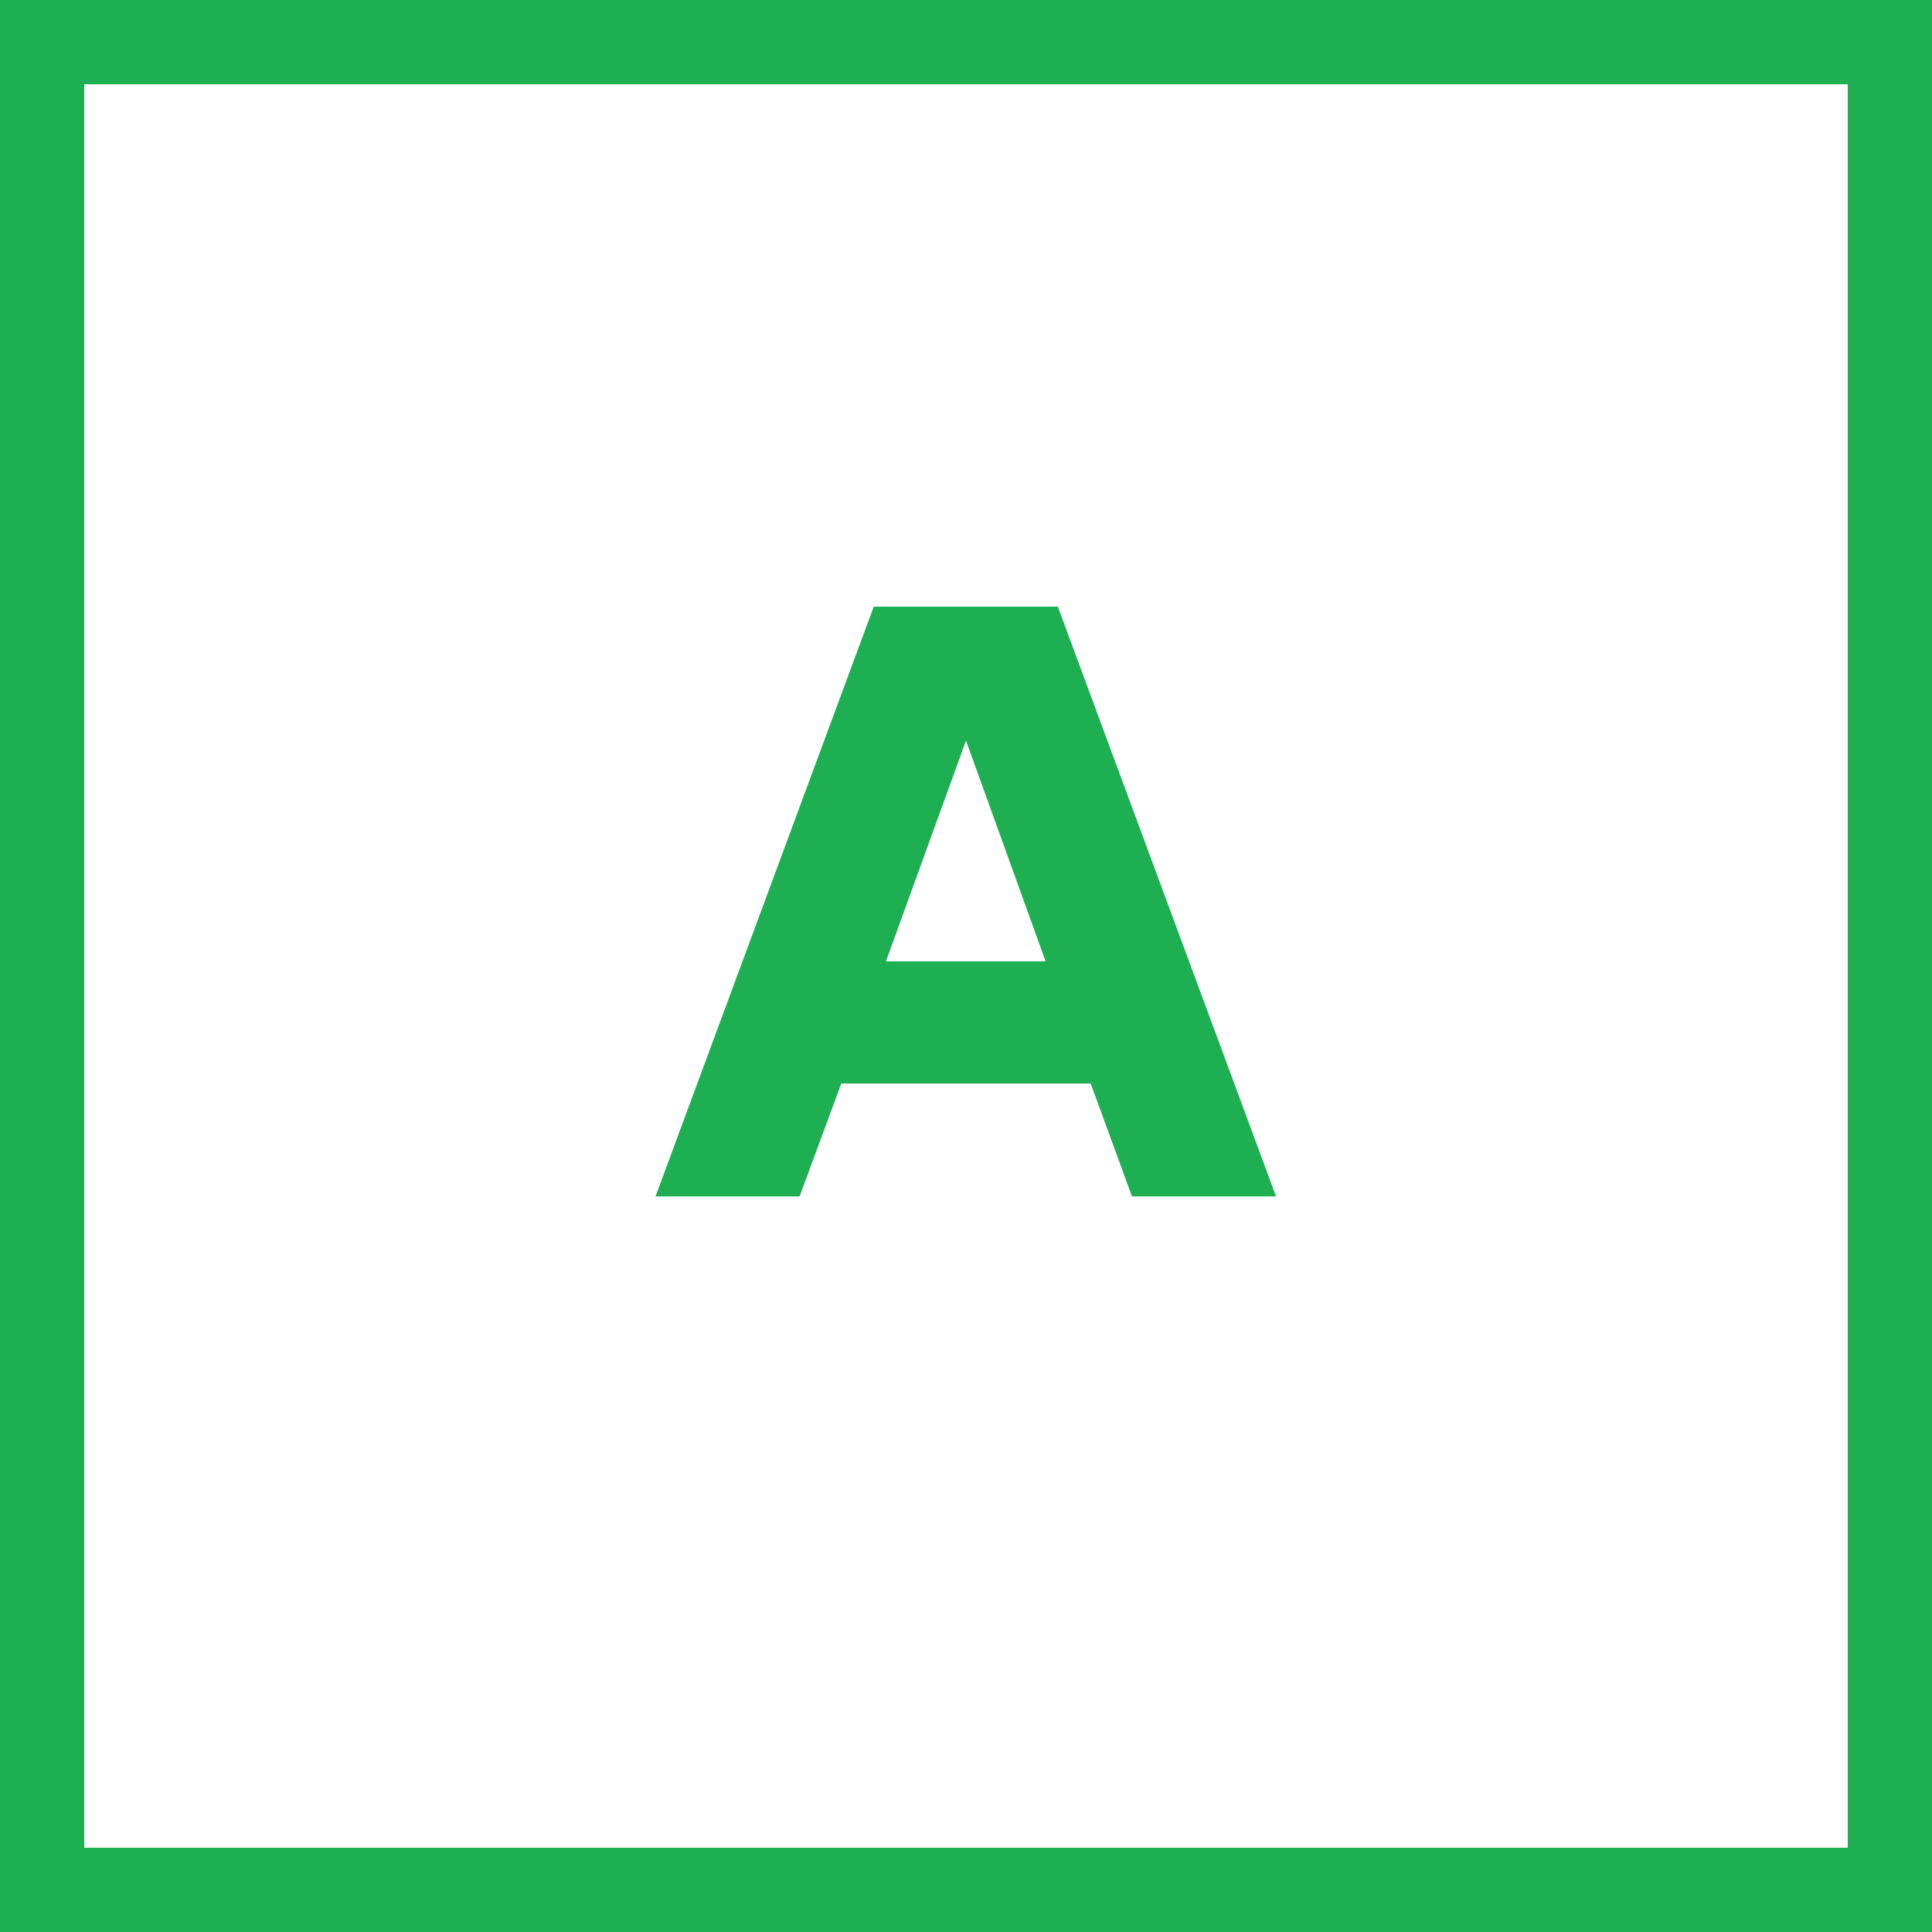
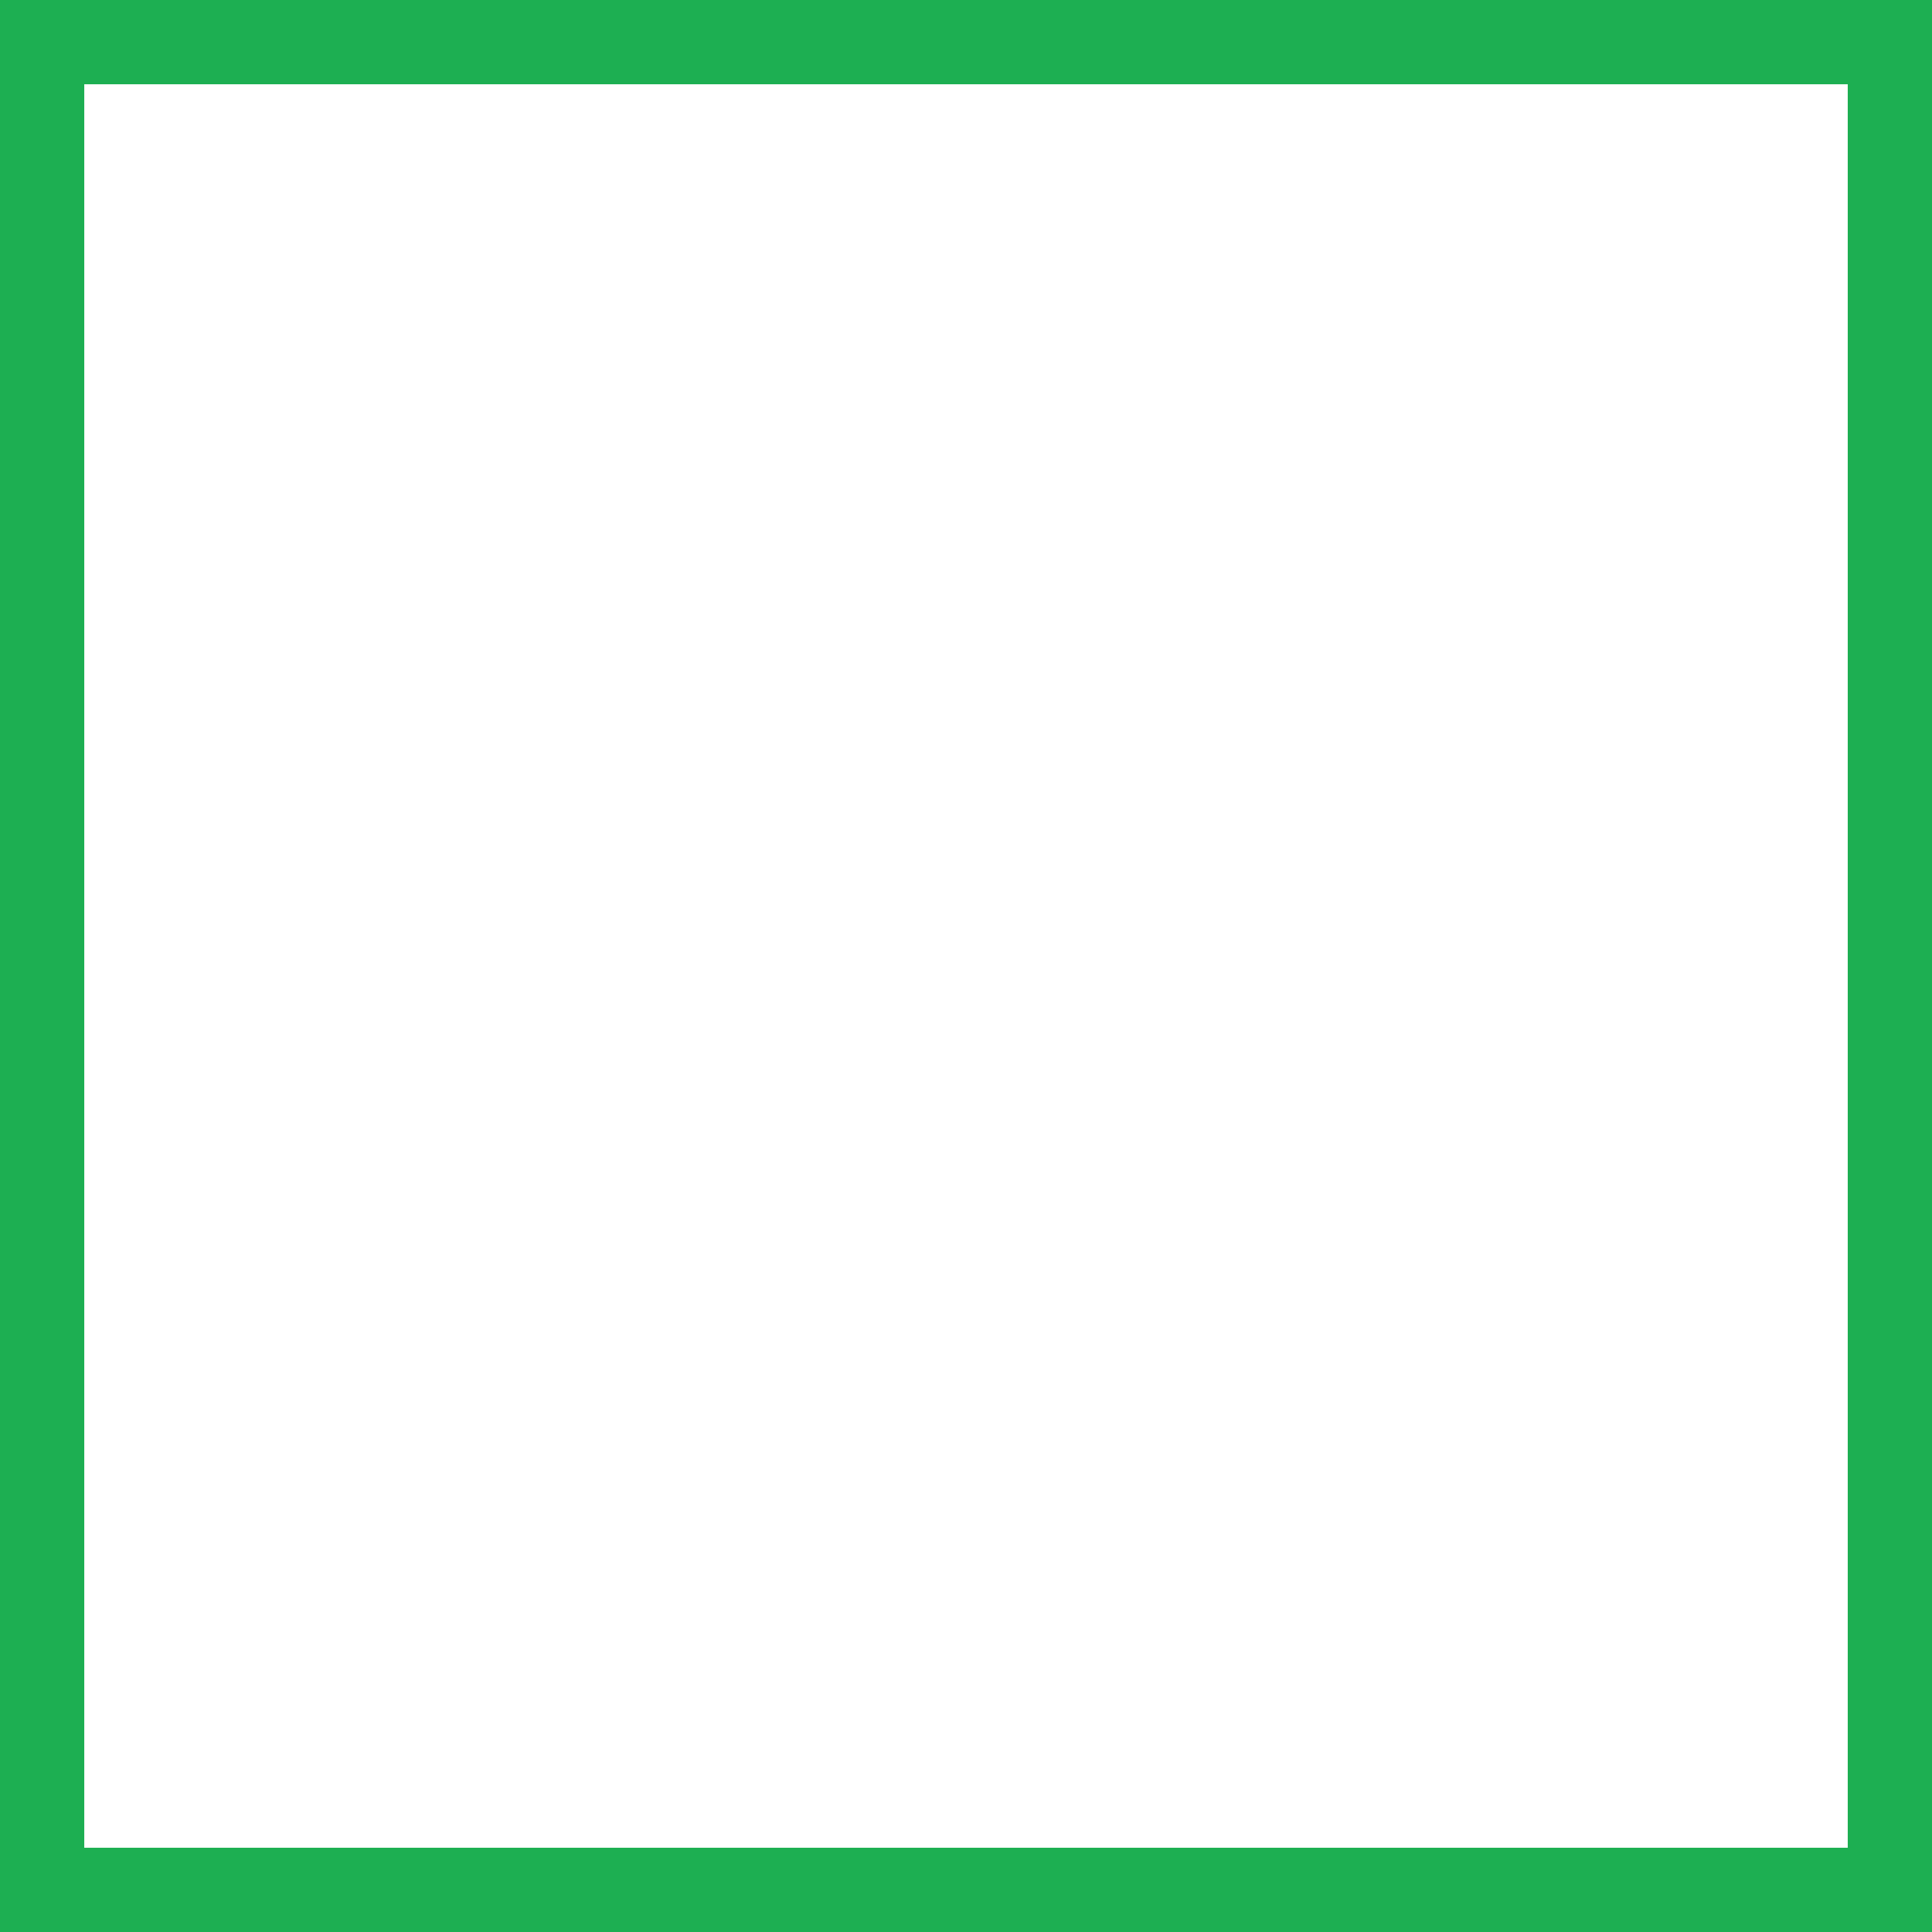
<svg xmlns="http://www.w3.org/2000/svg" id="Layer_2" viewBox="0 0 45.86 45.86">
  <defs>
    <style>.cls-1{fill:#1daf52;}.cls-2{fill:none;stroke:#1daf52;stroke-width:2px;}</style>
  </defs>
  <g id="Layer_1-2">
    <g>
-       <path class="cls-1" d="m26.87,28.4h3.42l-5.18-14h-4.37l-5.18,14h3.42l.99-2.68h5.92l.98,2.68Zm-5.84-5.58l1.9-5.24,1.89,5.24h-3.8Z" />
      <rect class="cls-2" x="1" y="1" width="43.86" height="43.86" />
    </g>
  </g>
</svg>